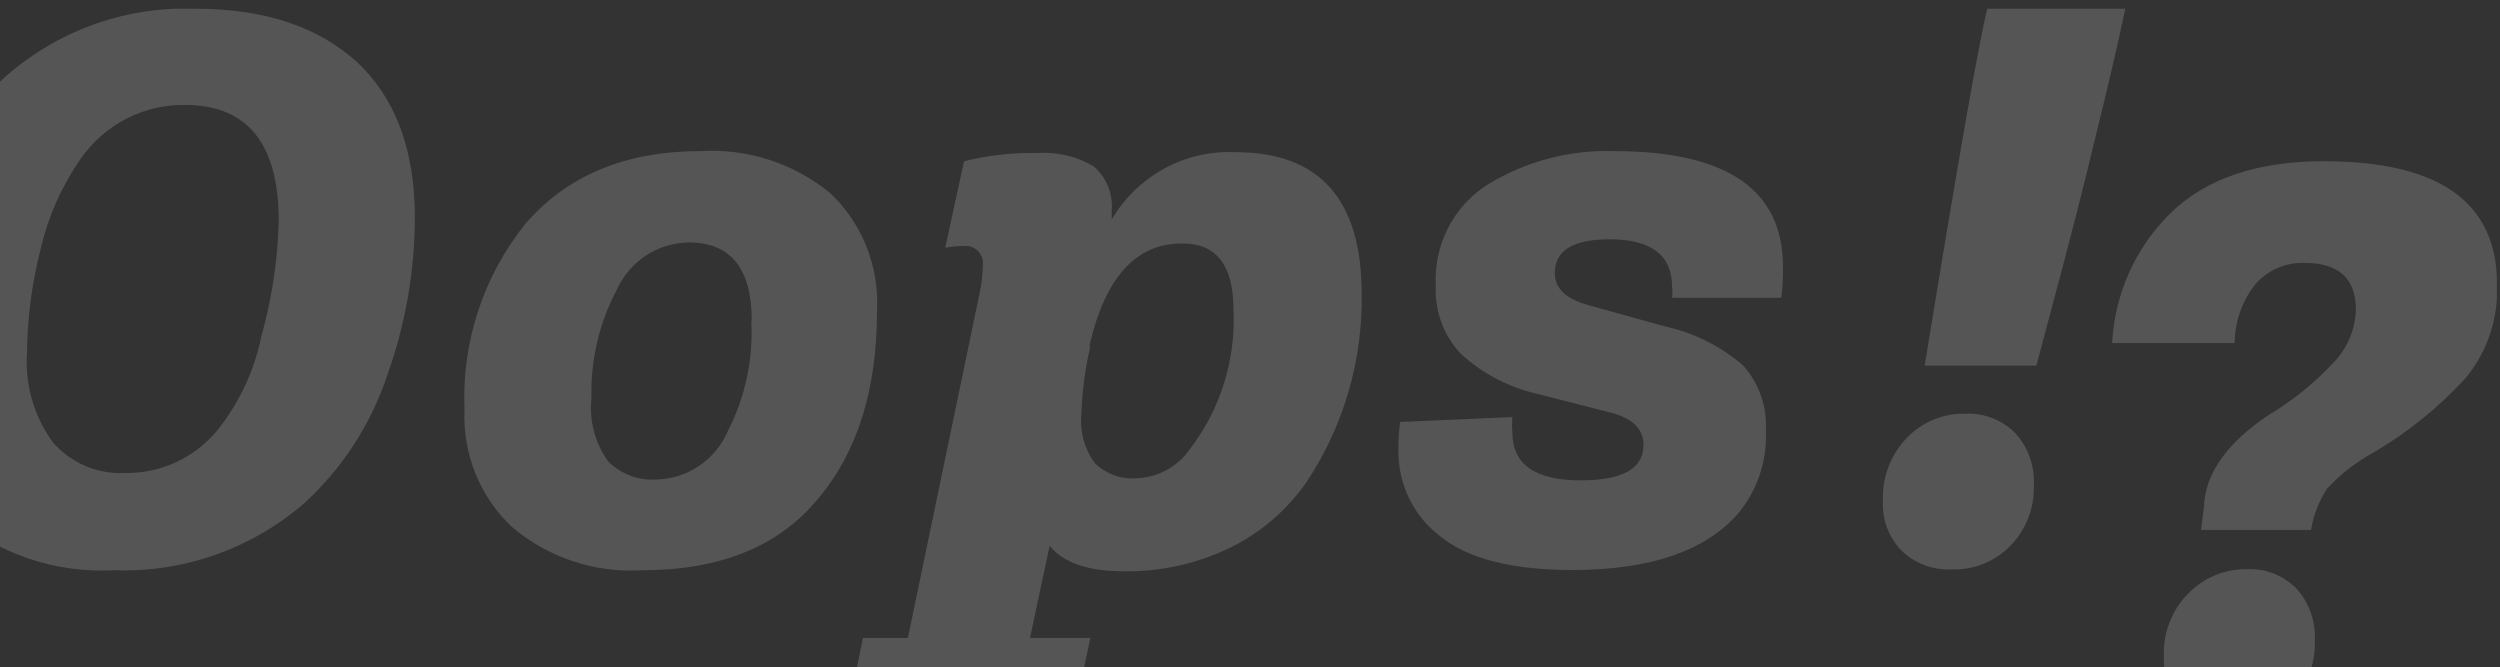
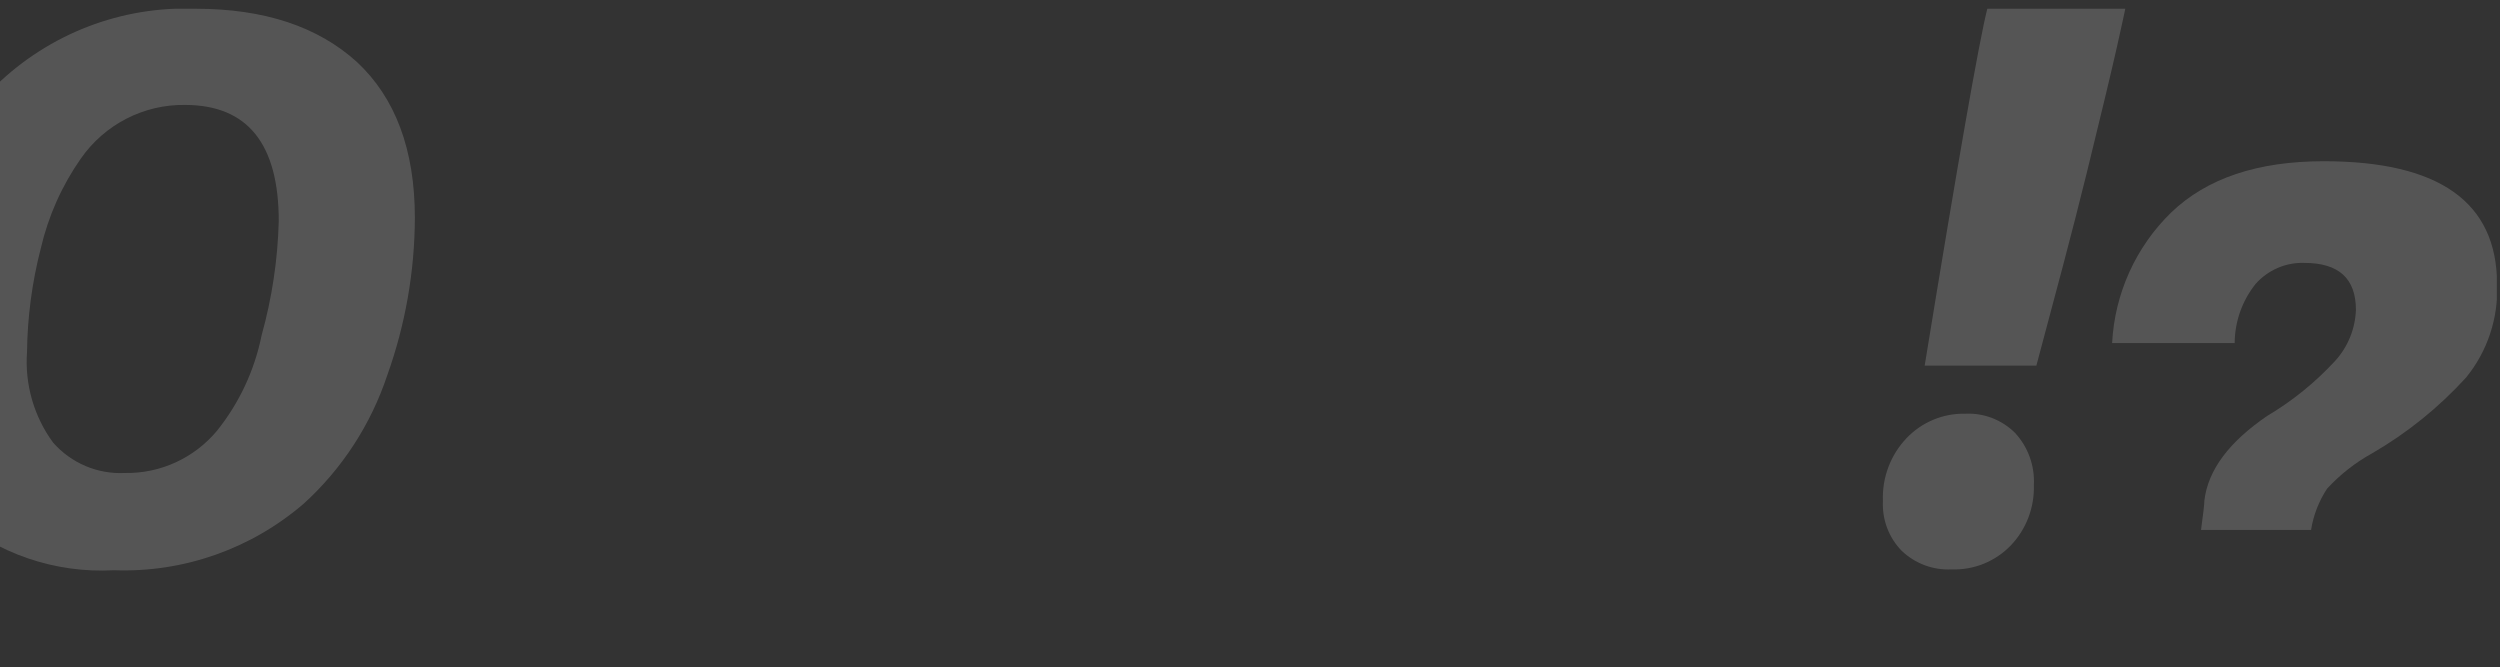
<svg xmlns="http://www.w3.org/2000/svg" width="206" height="55" viewBox="0 0 206 55" fill="none">
  <rect x="0" y="0" width="206" height="55" fill="#333333" stroke="none" />
  <g clip-path="url(#clip0_234_8590)">
    <path d="M34.184 17.945C34.17 22.366 33.402 26.752 31.914 30.91C30.56 34.978 28.191 38.624 25.034 41.495C20.686 45.238 15.107 47.197 9.398 46.987C4.525 47.257 -0.264 45.612 -3.966 42.398C-7.269 39.351 -8.92 34.977 -8.92 29.276C-8.932 25.13 -8.228 21.012 -6.839 17.11C-5.481 13.278 -3.248 9.824 -0.32 7.03C1.862 4.917 4.442 3.27 7.267 2.186C10.092 1.102 13.104 0.604 16.124 0.721C21.765 0.721 26.197 2.187 29.42 5.118C32.584 8.073 34.184 12.348 34.184 17.945ZM22.97 18.223C22.97 11.85 20.401 8.658 15.264 8.646C13.583 8.619 11.921 9.006 10.422 9.776C8.923 10.545 7.633 11.673 6.664 13.061C5.101 15.291 3.98 17.805 3.361 20.465C2.641 23.252 2.26 26.118 2.226 28.998C2.033 31.669 2.796 34.321 4.376 36.472C5.114 37.31 6.029 37.97 7.053 38.403C8.077 38.836 9.184 39.032 10.293 38.974C11.733 39.001 13.162 38.702 14.473 38.101C15.786 37.5 16.949 36.611 17.878 35.498C19.715 33.212 20.977 30.511 21.559 27.625C22.412 24.562 22.886 21.404 22.97 18.223Z" fill="white" fill-opacity="0.17" />
-     <path d="M72.265 25.609C72.265 32.132 70.631 37.312 67.363 41.147C64.129 45.04 59.33 46.987 52.915 46.987C49.001 47.23 45.145 45.942 42.147 43.389C40.854 42.16 39.839 40.663 39.171 39.002C38.504 37.34 38.199 35.552 38.277 33.76C38.037 28.193 39.831 22.732 43.317 18.414C46.757 14.451 51.538 12.452 57.748 12.452C61.613 12.22 65.424 13.461 68.429 15.928C69.727 17.163 70.743 18.669 71.405 20.34C72.068 22.013 72.361 23.811 72.265 25.609V25.609ZM61.945 26.426C61.945 22.139 60.225 19.989 56.785 19.978C55.544 19.985 54.33 20.346 53.283 21.019C52.236 21.692 51.399 22.651 50.868 23.784C49.387 26.55 48.652 29.661 48.735 32.804C48.537 34.655 49.027 36.514 50.111 38.019C50.633 38.54 51.258 38.943 51.947 39.201C52.635 39.459 53.369 39.565 54.101 39.513C55.366 39.482 56.594 39.083 57.641 38.365C58.687 37.647 59.506 36.64 60.001 35.464C61.411 32.697 62.07 29.603 61.91 26.495L61.945 26.426Z" fill="white" fill-opacity="0.17" />
-     <path d="M89.843 52.566L88.312 59.761H69.633L71.112 52.566H74.81L80.778 23.871C80.904 23.224 80.973 22.567 80.985 21.907C81.017 21.685 80.997 21.459 80.927 21.246C80.857 21.033 80.738 20.84 80.581 20.681C80.424 20.523 80.233 20.403 80.022 20.333C79.812 20.262 79.588 20.242 79.368 20.274C78.872 20.273 78.376 20.319 77.889 20.413L79.437 13.287C81.417 12.792 83.453 12.564 85.491 12.609C87.094 12.499 88.693 12.874 90.084 13.687C90.615 14.126 91.03 14.69 91.294 15.329C91.558 15.969 91.662 16.664 91.597 17.354C91.621 17.602 91.621 17.853 91.597 18.101C92.638 16.326 94.137 14.871 95.934 13.891C97.731 12.911 99.758 12.444 101.797 12.54C108.746 12.54 112.215 16.45 112.203 24.271C112.278 29.776 110.687 35.172 107.645 39.739C106.043 42.031 103.896 43.878 101.402 45.11C98.658 46.449 95.642 47.121 92.595 47.074C89.654 47.074 87.607 46.361 86.489 44.971L84.872 52.566H89.843ZM89.843 28.547C89.408 30.393 89.16 32.28 89.103 34.178C88.974 35.604 89.372 37.029 90.222 38.175C90.677 38.614 91.219 38.95 91.811 39.163C92.404 39.376 93.034 39.46 93.662 39.409C94.537 39.378 95.392 39.14 96.16 38.714C96.927 38.289 97.586 37.688 98.082 36.959C100.566 33.703 101.827 29.664 101.642 25.557C101.642 21.907 100.266 20.065 97.48 20.065C93.65 20.007 91.082 22.805 89.774 28.46L89.843 28.547Z" fill="white" fill-opacity="0.17" />
-     <path d="M115.369 34.769L124.623 34.369C124.582 34.797 124.582 35.227 124.623 35.655C124.623 38.279 126.515 39.583 130.265 39.583C133.705 39.583 135.425 38.609 135.425 36.663C135.425 35.307 134.462 34.404 132.535 33.952L126.687 32.457C124.328 31.925 122.146 30.781 120.357 29.137C119.656 28.388 119.112 27.503 118.761 26.535C118.409 25.567 118.256 24.536 118.311 23.506C118.227 21.872 118.574 20.245 119.318 18.791C120.061 17.337 121.174 16.109 122.542 15.233C125.686 13.298 129.32 12.332 133 12.453C142.265 12.453 146.903 15.616 146.915 21.942C146.93 22.807 146.884 23.673 146.777 24.532L137.781 24.532C137.819 24.237 137.819 23.939 137.781 23.645C137.781 21.021 136.061 19.717 132.621 19.717C129.611 19.717 128.115 20.639 128.115 22.498C128.115 23.767 129.044 24.636 130.867 25.14L137.11 26.878C139.516 27.391 141.756 28.502 143.629 30.111C144.283 30.836 144.785 31.687 145.107 32.613C145.429 33.538 145.564 34.519 145.504 35.498C145.621 37.972 144.81 40.398 143.234 42.294C140.539 45.399 135.992 46.958 129.594 46.969C124.537 46.969 120.868 46.019 118.586 44.119C117.547 43.311 116.705 42.274 116.124 41.088C115.543 39.901 115.238 38.596 115.232 37.271C115.215 36.435 115.261 35.598 115.369 34.769V34.769Z" fill="white" fill-opacity="0.17" />
    <path d="M167.589 39.982C167.616 40.893 167.462 41.801 167.137 42.651C166.812 43.502 166.323 44.279 165.697 44.935C165.063 45.594 164.299 46.111 163.454 46.453C162.61 46.794 161.704 46.952 160.795 46.917C160.046 46.953 159.297 46.837 158.593 46.574C157.89 46.311 157.246 45.907 156.701 45.387C156.177 44.852 155.769 44.212 155.503 43.509C155.236 42.806 155.117 42.055 155.153 41.303C155.112 40.345 155.265 39.388 155.602 38.492C155.939 37.595 156.453 36.778 157.114 36.089C157.74 35.437 158.492 34.923 159.324 34.579C160.155 34.235 161.049 34.069 161.947 34.09C162.7 34.054 163.453 34.176 164.157 34.449C164.862 34.721 165.503 35.137 166.041 35.672C166.573 36.247 166.985 36.926 167.251 37.667C167.517 38.408 167.632 39.195 167.589 39.982Z" fill="white" fill-opacity="0.17" />
    <path d="M167.796 30.128H158.594C161.346 13.258 163.066 3.455 163.754 0.721L175.123 0.721C175.123 0.721 174.9 1.816 174.435 3.866C173.971 5.917 173.145 9.376 171.958 14.208C170.772 19.039 169.344 24.34 167.796 30.128Z" fill="white" fill-opacity="0.17" />
    <path d="M190.431 43.667H181.366C181.538 42.38 181.642 41.564 181.642 41.233C181.951 38.696 183.706 36.402 186.802 34.281C188.879 33.052 190.767 31.524 192.409 29.745C193.461 28.596 194.071 27.104 194.129 25.539C194.129 22.95 192.719 21.663 189.88 21.663C189.125 21.637 188.372 21.779 187.677 22.08C186.981 22.38 186.359 22.831 185.856 23.401C184.754 24.78 184.148 26.496 184.136 28.268H174.039C174.251 24.187 175.991 20.341 178.907 17.509C181.831 14.694 186.022 13.286 191.48 13.286C200.986 13.286 205.745 16.658 205.756 23.401C205.878 26.197 204.971 28.94 203.211 31.101C200.958 33.576 198.341 35.686 195.453 37.358C194.075 38.119 192.826 39.099 191.755 40.26C191.076 41.286 190.624 42.448 190.431 43.667V43.667Z" fill="white" fill-opacity="0.17" />
-     <path d="M190.74 52.74C190.777 53.662 190.632 54.583 190.313 55.449C189.994 56.314 189.507 57.107 188.882 57.78C188.253 58.441 187.493 58.96 186.65 59.302C185.808 59.643 184.904 59.8 183.997 59.761C183.24 59.797 182.484 59.68 181.772 59.417C181.061 59.155 180.408 58.752 179.852 58.232C179.328 57.693 178.92 57.051 178.653 56.345C178.387 55.639 178.268 54.885 178.304 54.13C178.261 53.169 178.416 52.209 178.76 51.312C179.103 50.414 179.627 49.598 180.299 48.916C180.932 48.263 181.69 47.747 182.527 47.4C183.364 47.053 184.262 46.883 185.167 46.9C185.916 46.866 186.664 46.991 187.364 47.266C188.063 47.541 188.697 47.961 189.226 48.499C190.267 49.654 190.811 51.179 190.74 52.74Z" fill="white" fill-opacity="0.17" />
  </g>
  <defs>
    <clipPath id="clip0_234_8590">
      <rect width="214.59" height="58.953" fill="white" transform="translate(-8.852 0.721)" />
    </clipPath>
  </defs>
</svg>